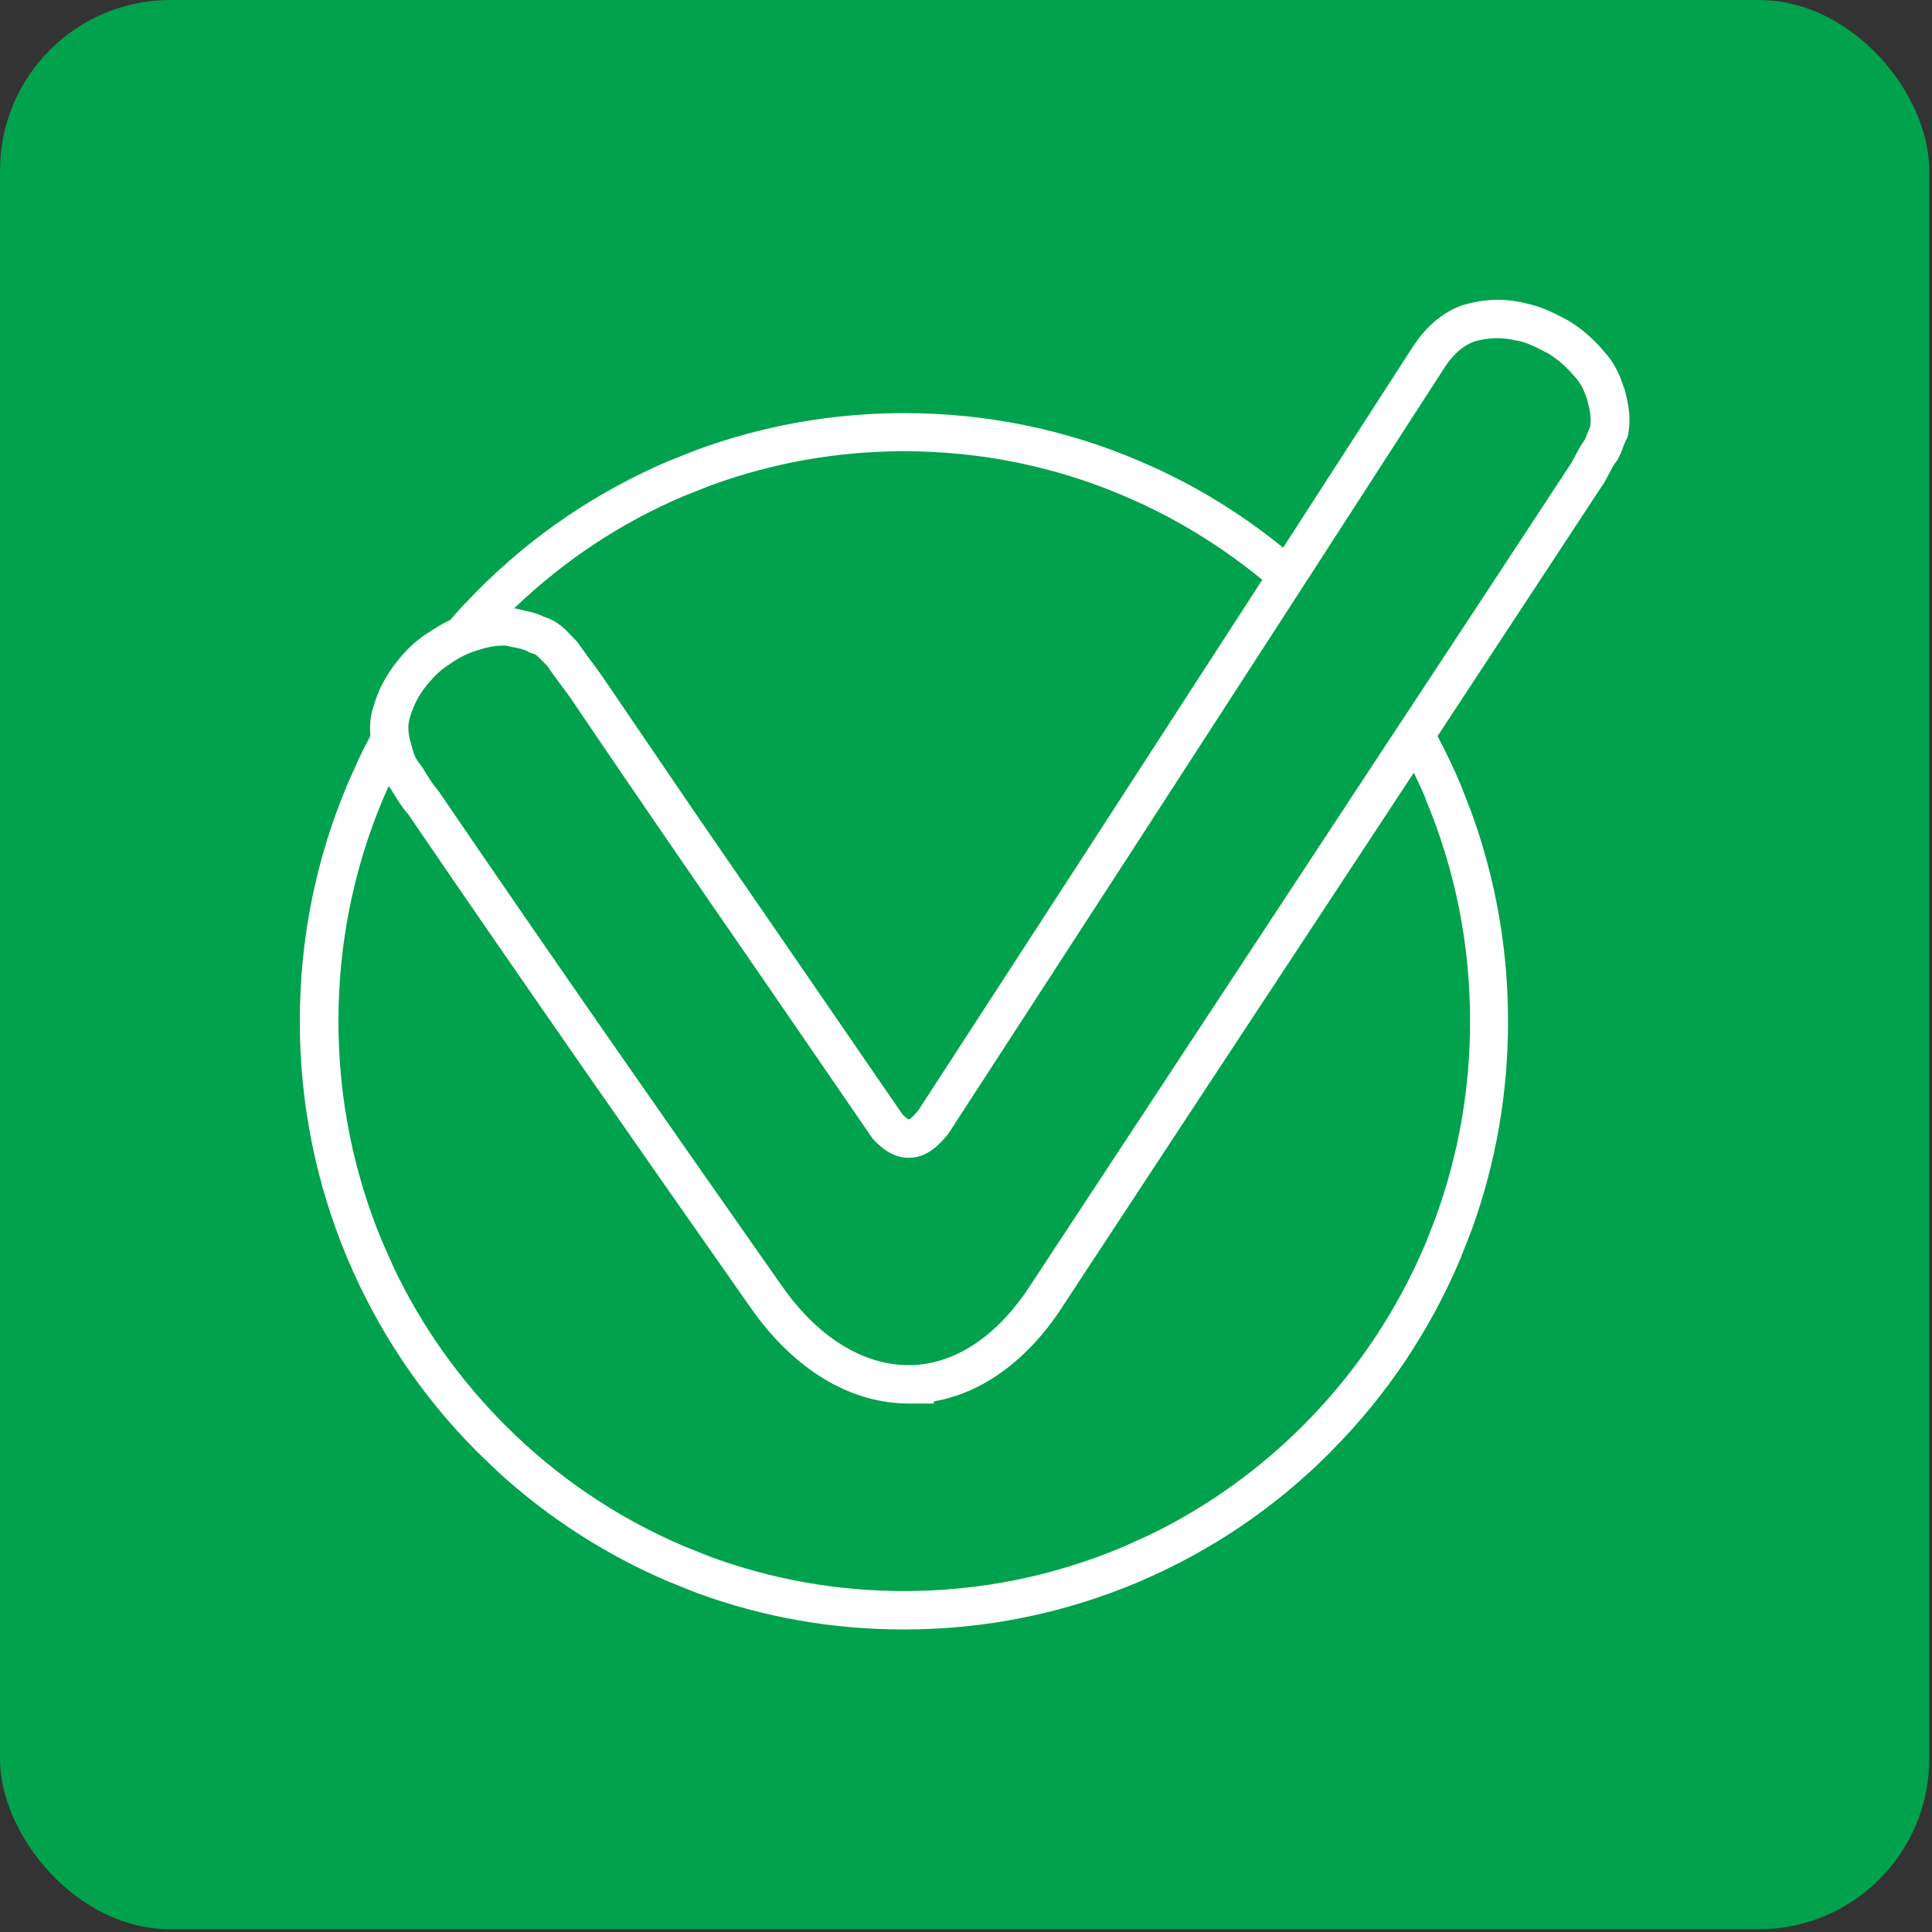
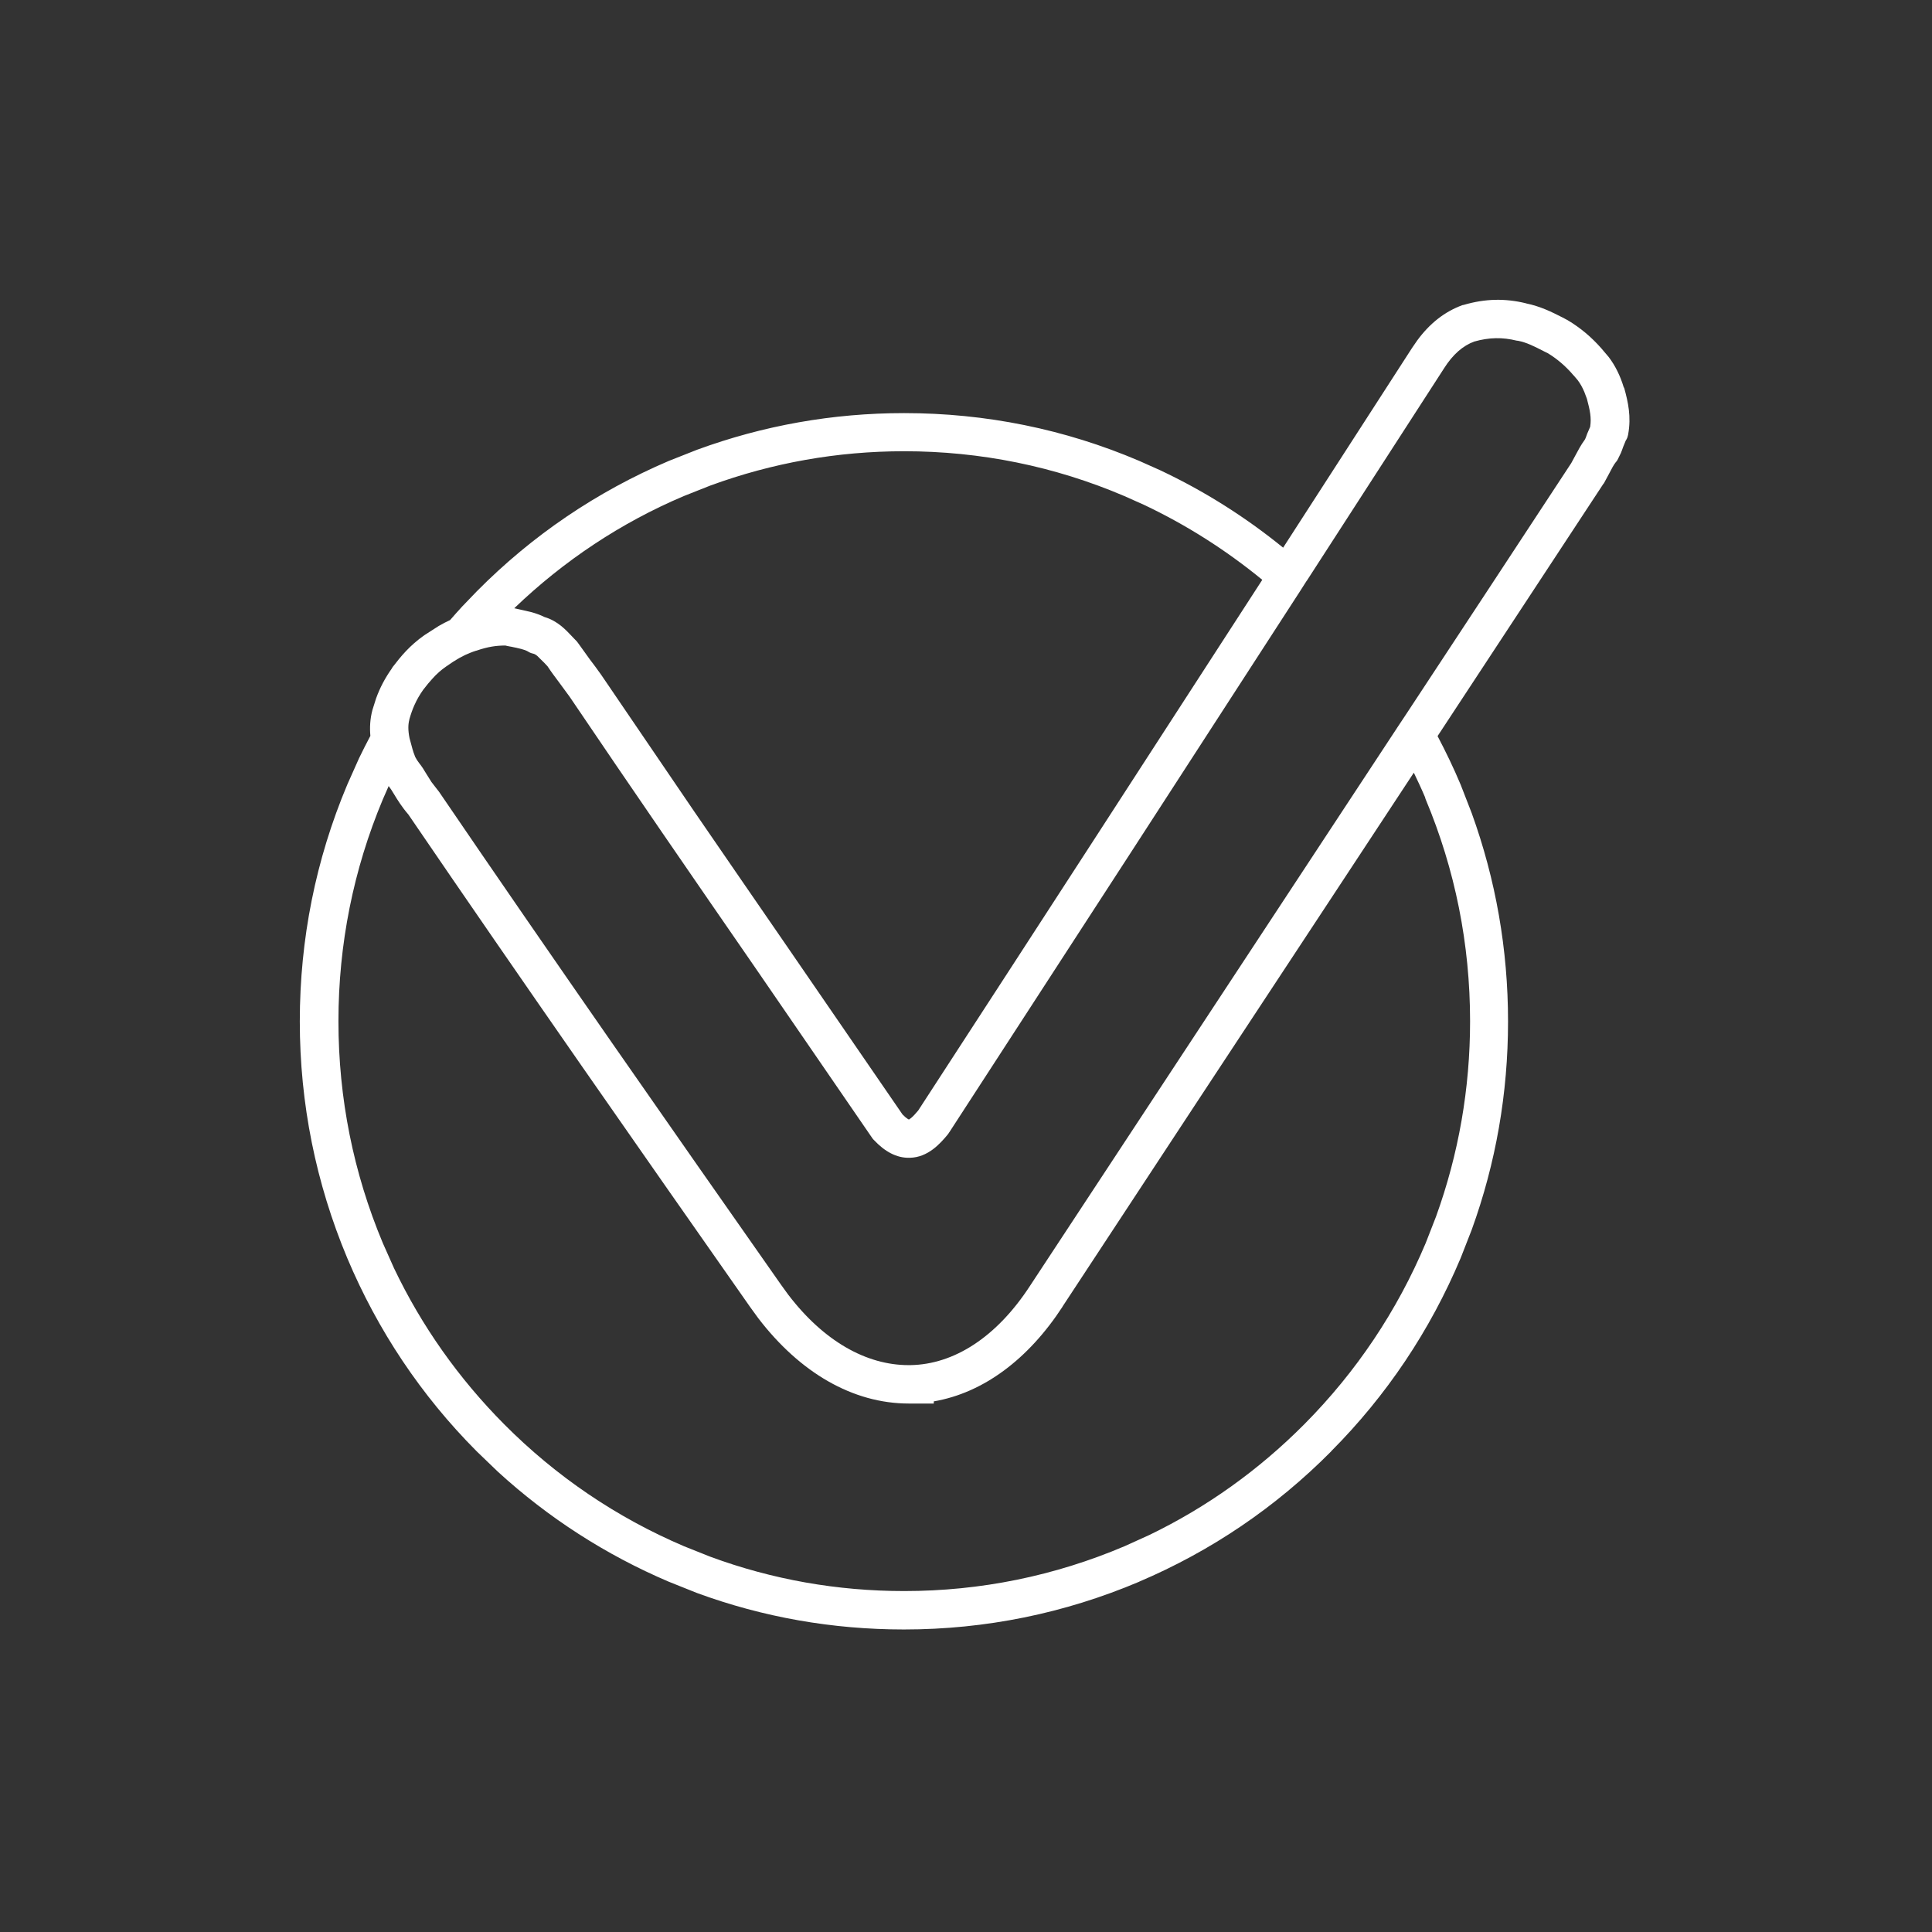
<svg xmlns="http://www.w3.org/2000/svg" fill="none" height="100%" overflow="visible" preserveAspectRatio="none" style="display: block;" viewBox="0 0 34 34" width="100%">
  <rect x="0" y="0" width="34" height="34" fill="#333333" stroke="none" />
  <g id="clubecerto">
-     <rect fill="#00A24D" height="33.952" rx="3" width="33.952" />
    <path clip-rule="evenodd" d="M25.758 5.366C26.135 5.255 26.488 5.248 26.856 5.338L26.855 5.339C27.107 5.39 27.307 5.49 27.496 5.586C27.512 5.594 27.525 5.601 27.534 5.606L27.556 5.618L27.585 5.633C27.812 5.768 28.008 5.933 28.185 6.135L28.312 6.285C28.427 6.437 28.514 6.615 28.573 6.81C28.576 6.818 28.582 6.825 28.585 6.833C28.651 7.076 28.71 7.331 28.653 7.643L28.652 7.65L28.646 7.674C28.641 7.696 28.633 7.718 28.621 7.737L28.612 7.75L28.564 7.867C28.553 7.899 28.54 7.936 28.524 7.974L28.465 8.094L28.448 8.119L28.437 8.132L28.435 8.134C28.402 8.175 28.365 8.242 28.317 8.336L28.314 8.342C28.294 8.378 28.26 8.445 28.231 8.496L28.225 8.506L28.219 8.514L28.218 8.513C27.25 9.987 26.27 11.478 25.299 12.954C25.445 13.232 25.582 13.515 25.705 13.809L25.899 14.308C26.323 15.48 26.539 16.71 26.539 17.975C26.539 19.239 26.325 20.469 25.9 21.641L25.705 22.14C25.169 23.413 24.403 24.559 23.425 25.541L23.427 25.541C22.451 26.526 21.313 27.296 20.047 27.835L20.047 27.836C18.734 28.392 17.344 28.676 15.908 28.676C14.651 28.676 13.427 28.461 12.263 28.033L11.768 27.835C10.661 27.363 9.651 26.713 8.762 25.9L8.389 25.541C7.412 24.56 6.647 23.413 6.111 22.14C5.559 20.822 5.276 19.42 5.276 17.975C5.276 16.53 5.556 15.128 6.111 13.809L6.318 13.345C6.382 13.212 6.449 13.08 6.518 12.95C6.505 12.807 6.512 12.652 6.554 12.495L6.618 12.292C6.686 12.104 6.774 11.936 6.896 11.763C6.901 11.755 6.904 11.746 6.91 11.739C7.056 11.549 7.207 11.363 7.467 11.179L7.721 11.016C7.789 10.977 7.855 10.942 7.921 10.912C7.992 10.83 8.064 10.749 8.137 10.67L8.392 10.405C9.367 9.42 10.506 8.65 11.771 8.111L12.267 7.915C13.432 7.488 14.654 7.27 15.911 7.27C17.347 7.27 18.739 7.552 20.049 8.111L20.416 8.275C21.192 8.64 21.915 9.097 22.581 9.638C23.357 8.435 24.113 7.267 24.85 6.123L24.941 5.991C25.159 5.694 25.42 5.486 25.736 5.37L25.758 5.366ZM23.462 15.754C21.9 18.125 20.282 20.581 18.699 22.993L18.7 22.994C18.098 23.919 17.307 24.512 16.433 24.662V24.7H15.995C15.005 24.7 14.076 24.154 13.344 23.198L13.201 23.001C11.272 20.249 9.217 17.311 7.186 14.333C7.07 14.199 6.99 14.069 6.93 13.969C6.893 13.908 6.872 13.875 6.856 13.856L6.853 13.852C6.848 13.846 6.844 13.839 6.84 13.833L6.737 14.068C6.219 15.304 5.956 16.618 5.956 17.972C5.956 19.326 6.219 20.64 6.737 21.876L6.934 22.318C7.419 23.335 8.071 24.257 8.871 25.063C9.785 25.983 10.852 26.706 12.037 27.211L12.501 27.396C13.591 27.798 14.736 28 15.913 28C17.257 28 18.562 27.733 19.79 27.211L20.229 27.012C21.239 26.524 22.155 25.868 22.955 25.063C23.869 24.142 24.587 23.07 25.09 21.876L25.272 21.409C25.669 20.311 25.871 19.157 25.871 17.972C25.871 16.618 25.608 15.304 25.09 14.068C25.085 14.056 25.081 14.043 25.079 14.031C25.017 13.884 24.949 13.74 24.881 13.598L23.462 15.754ZM26.692 5.995C26.443 5.933 26.208 5.936 25.943 6.011C25.747 6.084 25.571 6.232 25.41 6.486L25.409 6.488C24.626 7.699 23.823 8.941 22.997 10.221L22.996 10.22C22.971 10.258 22.947 10.298 22.922 10.336C22.898 10.375 22.872 10.414 22.848 10.452L22.847 10.453C20.947 13.392 18.917 16.522 16.705 19.928L16.704 19.927L16.7 19.935L16.683 19.96C16.544 20.13 16.329 20.367 16.014 20.375L16.013 20.376L16.012 20.375C15.775 20.383 15.566 20.26 15.383 20.066L15.376 20.059C15.367 20.05 15.357 20.039 15.35 20.028L15.346 20.022L13.287 17.024C12.211 15.466 11.1 13.853 10.023 12.259L9.843 12.014C9.774 11.922 9.701 11.825 9.636 11.726C9.617 11.707 9.596 11.685 9.576 11.662L9.453 11.541C9.424 11.518 9.404 11.508 9.383 11.503L9.371 11.5L9.352 11.495C9.337 11.49 9.321 11.483 9.307 11.475L9.289 11.464C9.229 11.43 9.138 11.41 8.991 11.38H8.988C8.97 11.376 8.951 11.373 8.931 11.369C8.919 11.366 8.905 11.363 8.892 11.36C8.735 11.361 8.588 11.38 8.383 11.451C8.38 11.452 8.376 11.451 8.373 11.452L8.374 11.453C8.346 11.461 8.317 11.472 8.281 11.486C8.158 11.533 8.026 11.605 7.859 11.724L7.856 11.726C7.759 11.793 7.687 11.858 7.612 11.941C7.559 11.999 7.505 12.063 7.446 12.141C7.383 12.232 7.335 12.314 7.297 12.401L7.296 12.402C7.261 12.479 7.231 12.564 7.203 12.662L7.204 12.664C7.181 12.749 7.179 12.851 7.207 12.99L7.262 13.193L7.268 13.209L7.275 13.235L7.307 13.321C7.324 13.355 7.348 13.393 7.377 13.43C7.423 13.487 7.463 13.55 7.502 13.617L7.593 13.762L7.702 13.903L7.71 13.912L7.72 13.926L7.729 13.938C9.759 16.917 11.813 19.855 13.746 22.611L13.87 22.782C14.497 23.604 15.247 24.024 15.989 24.024H16.021C16.785 24.012 17.538 23.536 18.131 22.622L18.131 22.622L24.584 12.813L24.585 12.811L24.668 12.686C24.695 12.644 24.724 12.601 24.753 12.558C25.719 11.09 26.692 9.614 27.652 8.149C27.674 8.109 27.698 8.066 27.721 8.021C27.767 7.935 27.821 7.831 27.889 7.739C27.902 7.718 27.911 7.691 27.932 7.633L27.934 7.628L27.984 7.512L27.985 7.506C28.008 7.353 27.982 7.223 27.927 7.018L27.881 6.896C27.848 6.818 27.809 6.748 27.764 6.689L27.694 6.607L27.688 6.602L27.678 6.592L27.679 6.591C27.547 6.439 27.404 6.317 27.241 6.217L27.184 6.189C26.998 6.094 26.866 6.026 26.714 5.997C26.706 5.996 26.699 5.996 26.692 5.995ZM15.911 7.941C14.734 7.941 13.588 8.146 12.498 8.546L12.034 8.73C10.925 9.2 9.923 9.867 9.05 10.704C9.074 10.71 9.099 10.716 9.127 10.721L9.357 10.774C9.432 10.795 9.509 10.822 9.583 10.859C9.813 10.926 9.96 11.087 10.064 11.197L10.104 11.239C10.117 11.252 10.129 11.264 10.14 11.276L10.151 11.287L10.18 11.326L10.186 11.334L10.382 11.607C10.443 11.688 10.512 11.777 10.581 11.877L12.212 14.273C12.758 15.07 13.305 15.862 13.841 16.641L15.883 19.613C15.922 19.653 15.953 19.678 15.976 19.692C15.984 19.697 15.991 19.7 15.995 19.702C16.002 19.698 16.015 19.69 16.035 19.674C16.071 19.644 16.112 19.599 16.159 19.543C18.338 16.192 20.338 13.103 22.214 10.204C21.576 9.681 20.88 9.238 20.134 8.885L19.787 8.73C18.56 8.206 17.256 7.941 15.911 7.941Z" fill="white" fill-rule="evenodd" id="clubecerto_2" />
  </g>
</svg>